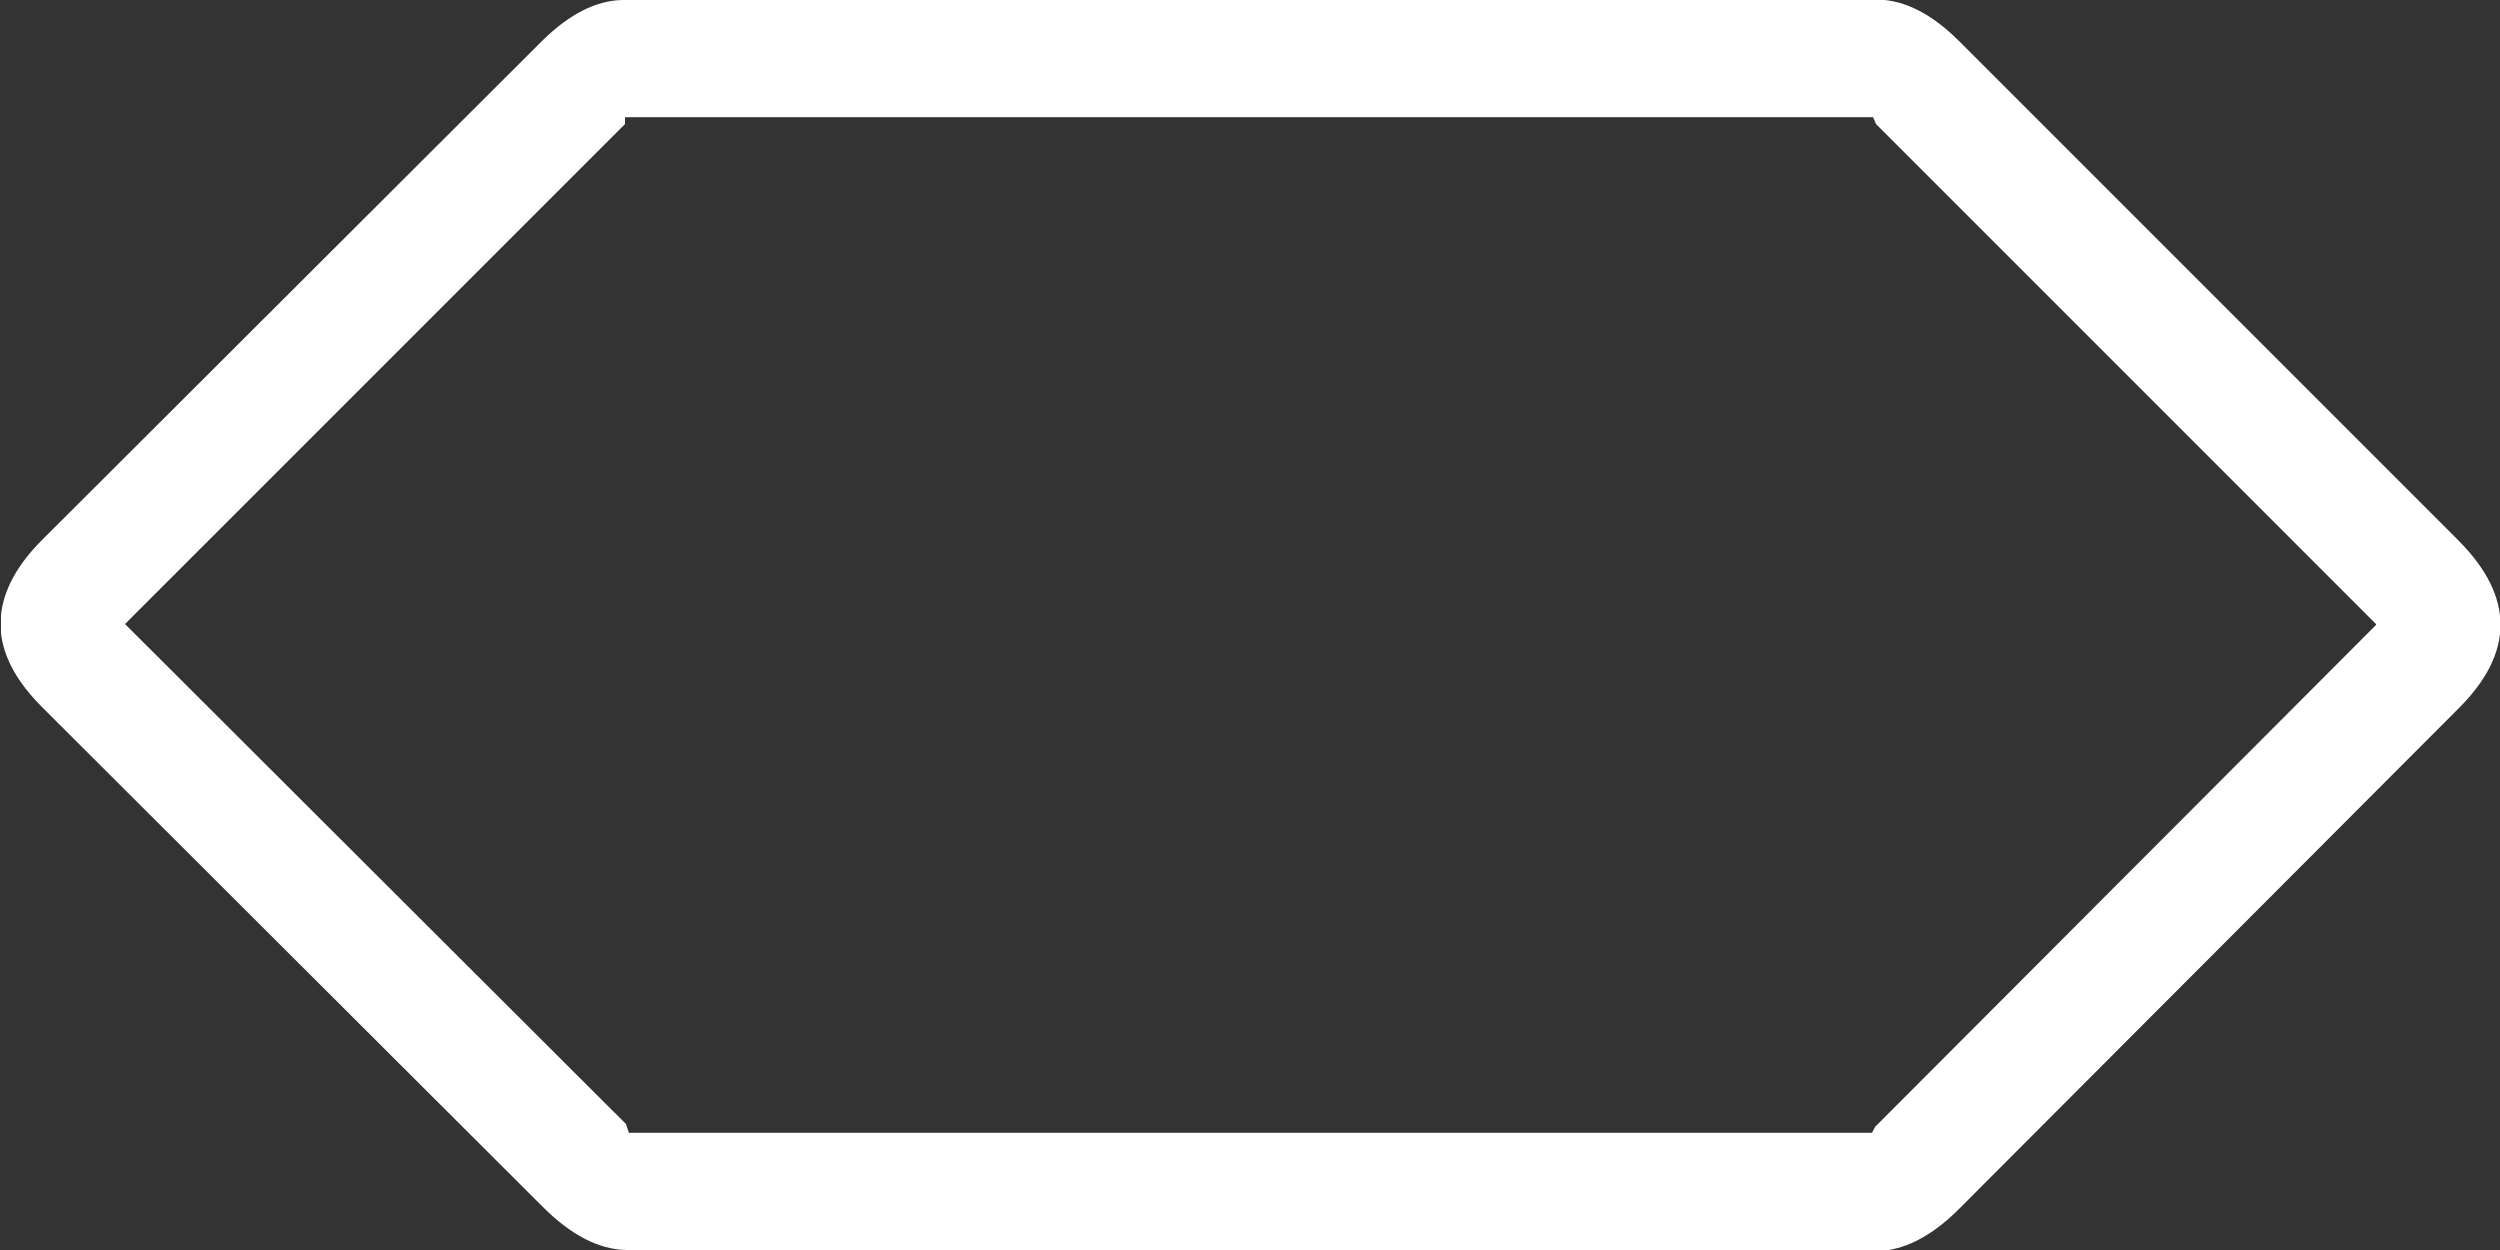
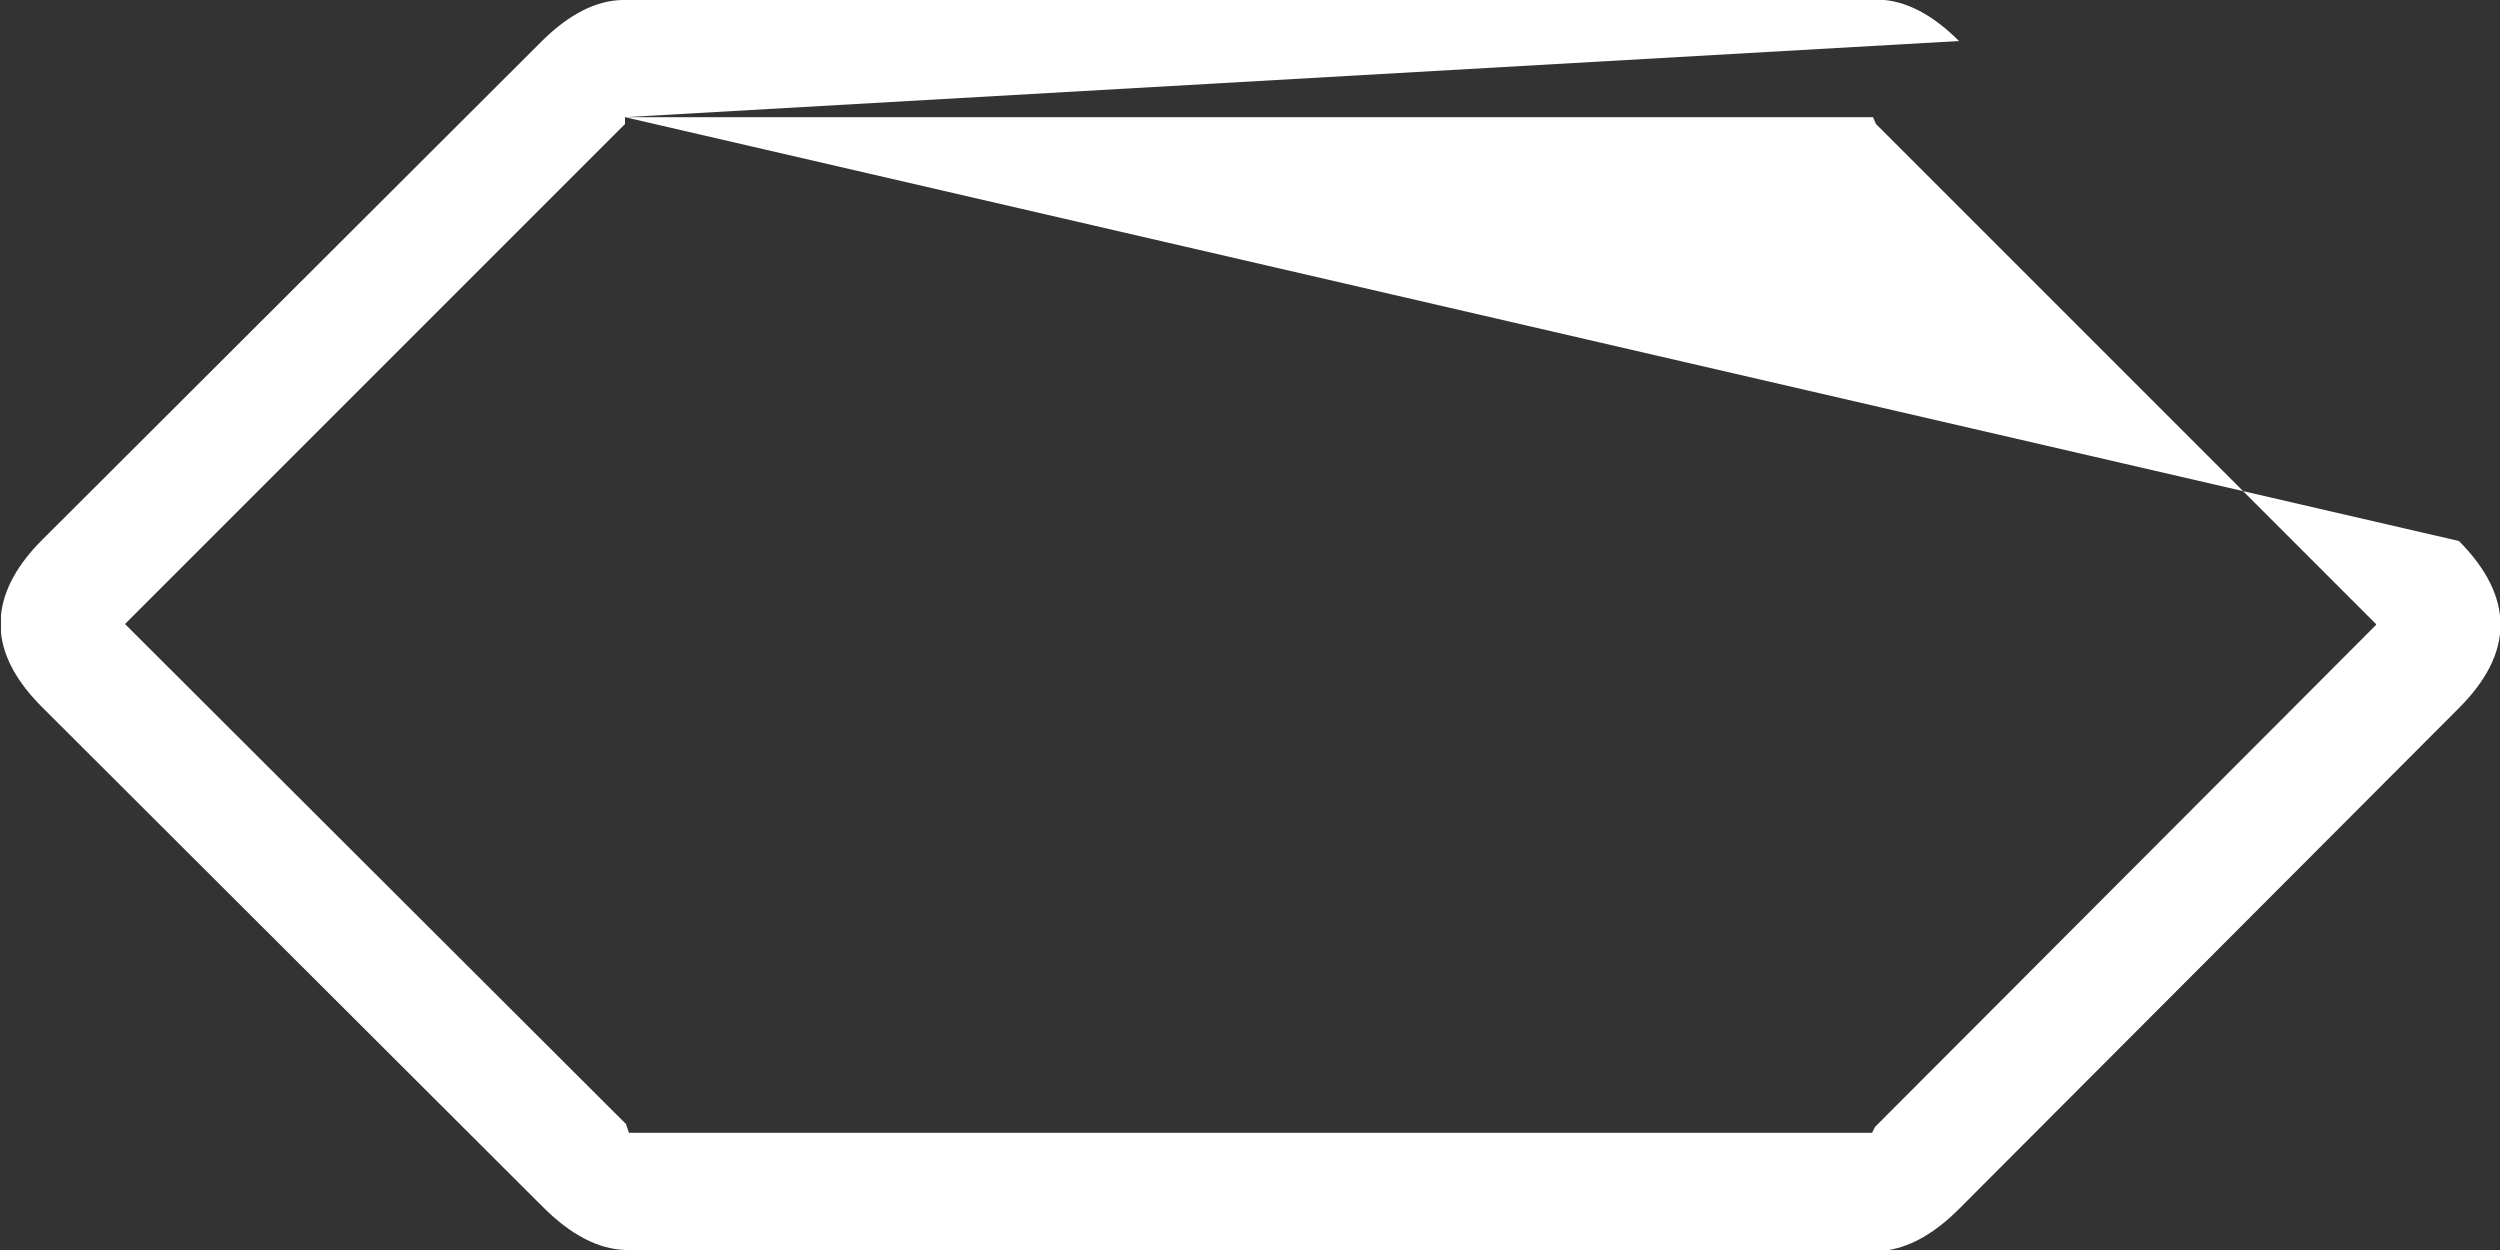
<svg xmlns="http://www.w3.org/2000/svg" width="128" height="64">
  <rect width="100%" height="100%" fill="#333333" stroke="none" />
  <defs />
  <g>
-     <path stroke="none" fill="#FFFFFF" d="M32 6 L32 6.35 6.4 31.95 32.05 57.55 32.2 58 95.85 58 96 57.7 121.65 32 121.65 31.95 96.05 6.35 95.9 6 32 6 M100.3 2.1 L125.9 27.7 Q130.15 32 125.9 36.25 L100.3 61.9 Q98.5 63.7 96.7 64 L96.05 64.05 96.05 64 32.05 64 Q29.95 63.95 27.8 61.8 L2.15 36.2 Q0.25 34.3 0.05 32.4 L0.05 31.5 Q0.25 29.55 2.15 27.65 L27.8 2.05 Q29.85 0.05 31.85 0 L32.05 0 96.05 0 96.5 0 Q98.4 0.2 100.3 2.1" />
+     <path stroke="none" fill="#FFFFFF" d="M32 6 L32 6.35 6.4 31.95 32.05 57.55 32.2 58 95.85 58 96 57.7 121.65 32 121.65 31.95 96.05 6.35 95.9 6 32 6 L125.9 27.7 Q130.15 32 125.9 36.25 L100.3 61.9 Q98.5 63.7 96.7 64 L96.05 64.05 96.05 64 32.05 64 Q29.95 63.95 27.8 61.8 L2.15 36.2 Q0.25 34.3 0.05 32.4 L0.05 31.5 Q0.25 29.55 2.15 27.65 L27.8 2.05 Q29.85 0.05 31.85 0 L32.05 0 96.05 0 96.5 0 Q98.4 0.2 100.3 2.1" />
  </g>
</svg>